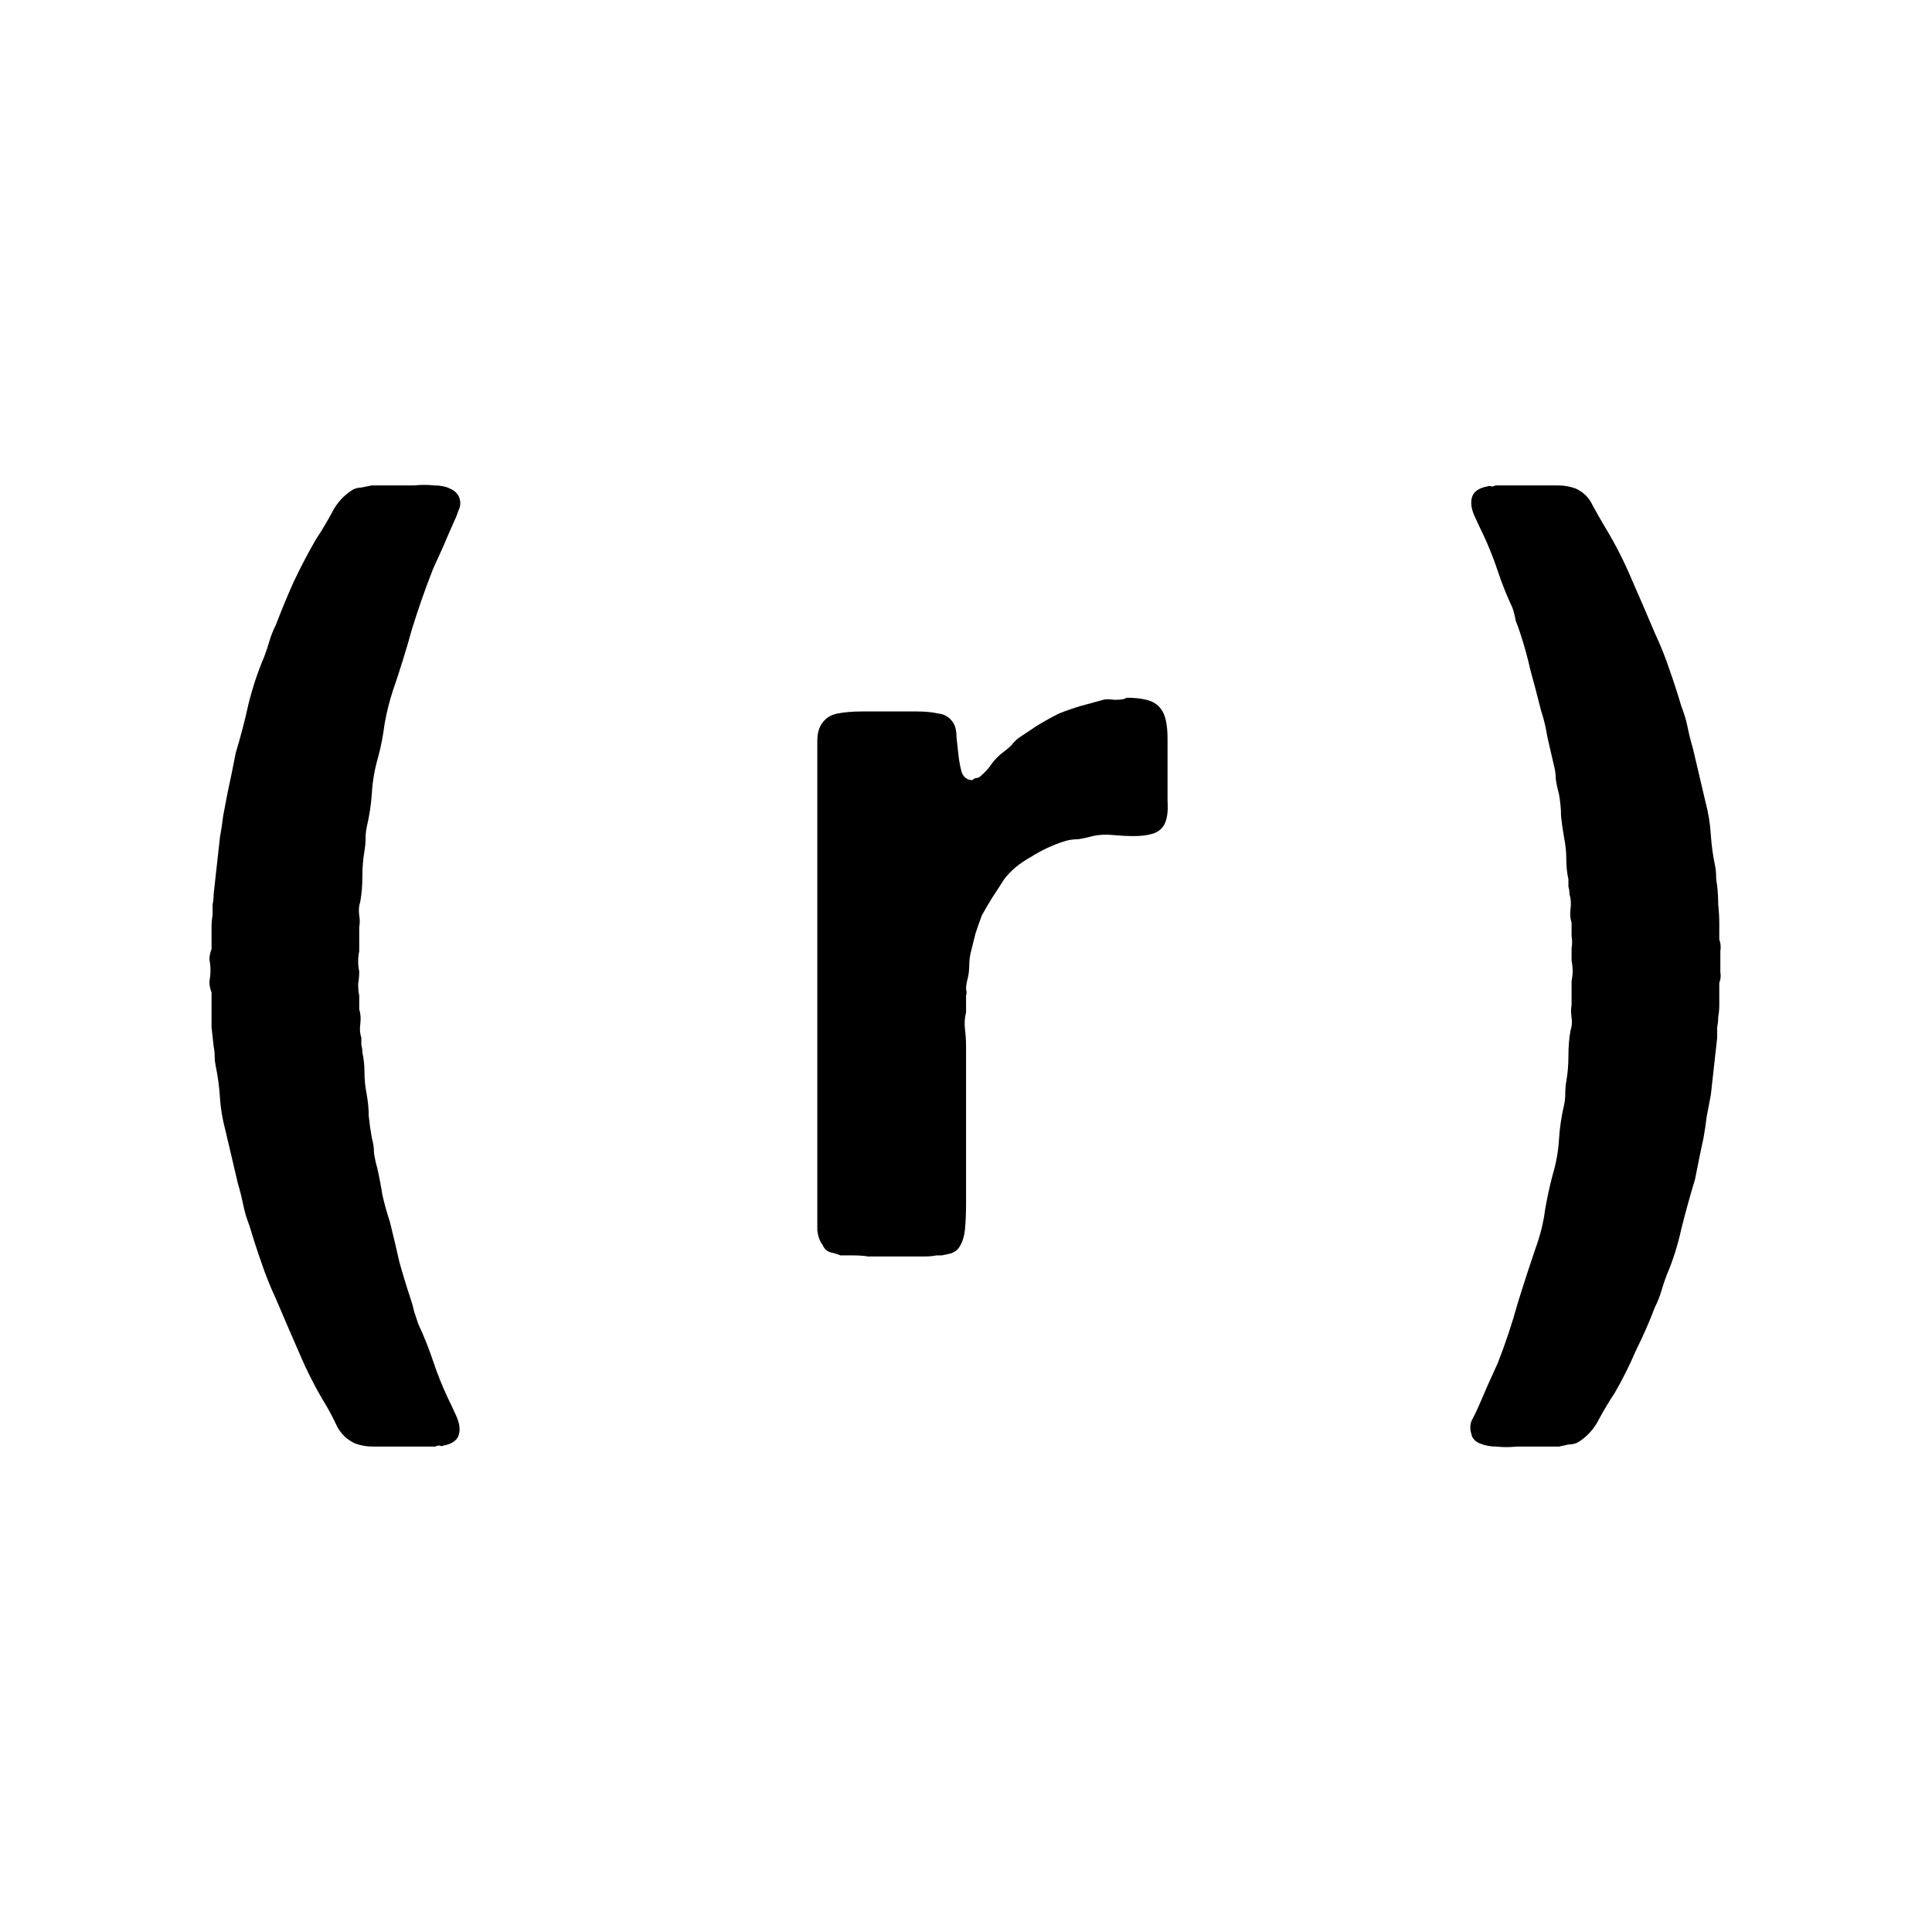
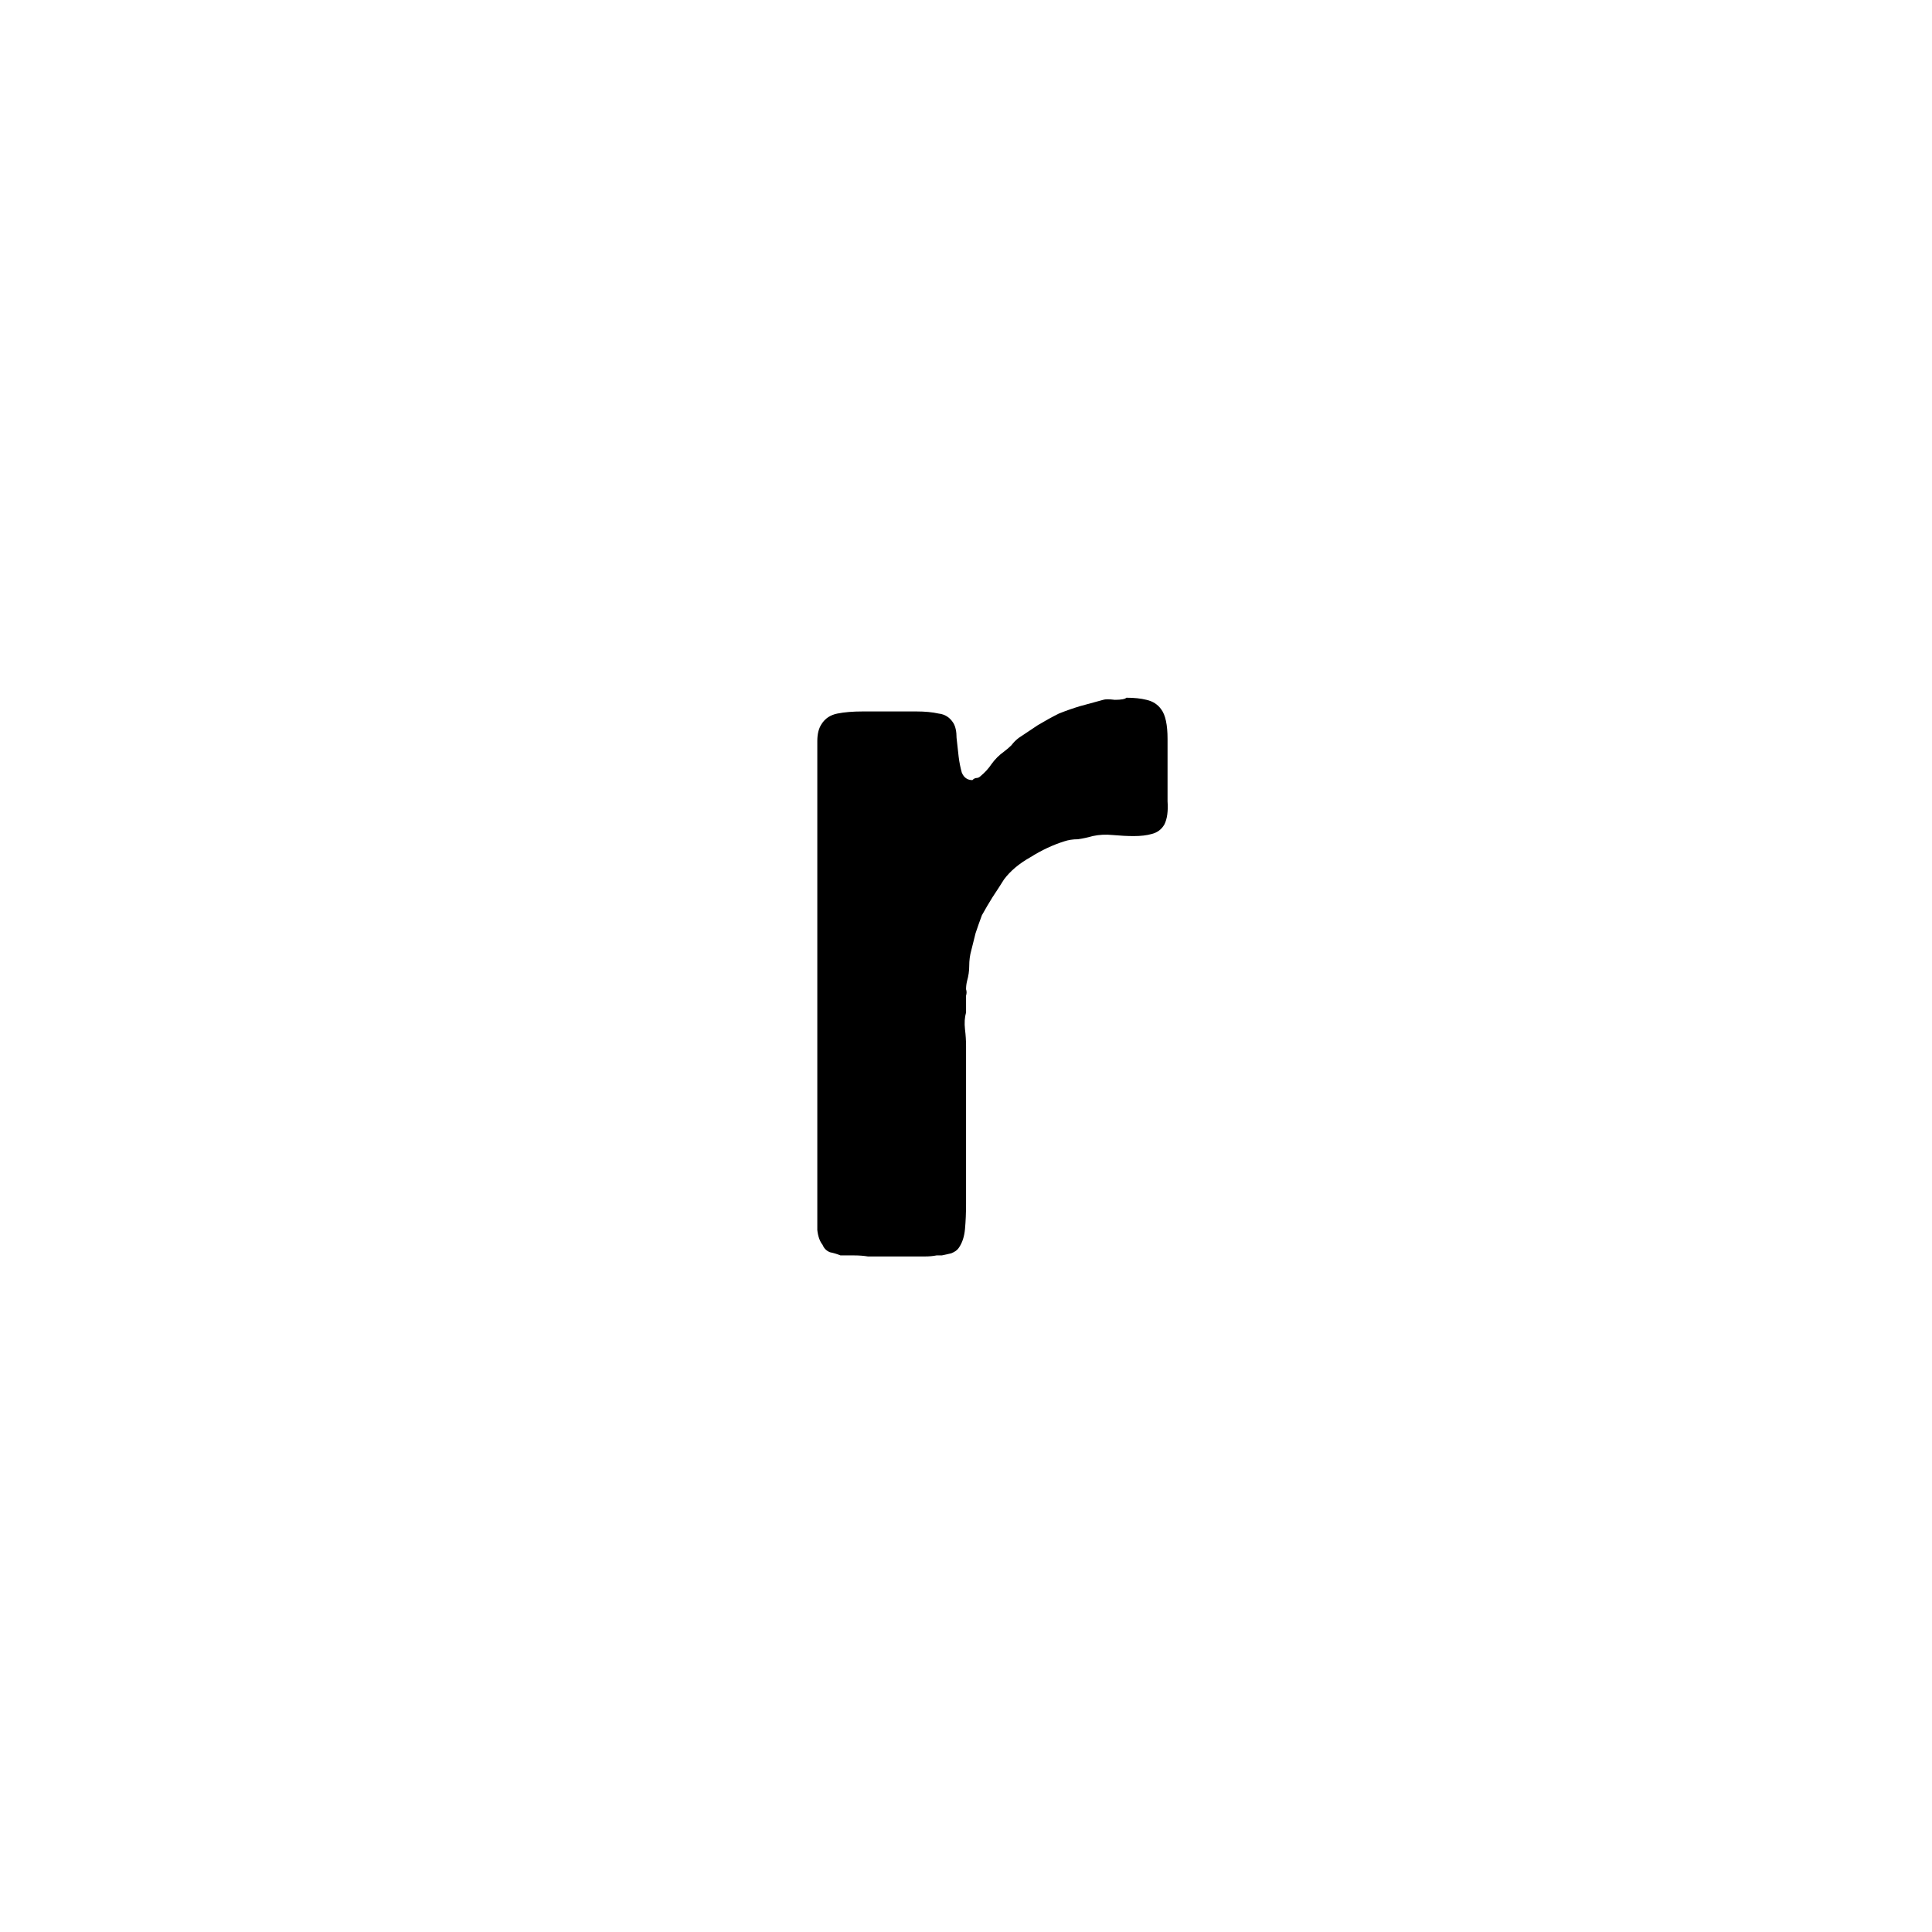
<svg xmlns="http://www.w3.org/2000/svg" width="1024" height="1024" viewBox="0 0 1024 1024" fill="none">
  <style>
  * {
    fill: black;
  }
  @media (prefers-color-scheme: dark) {
    * {
      fill: white;
    }
  }
</style>
-   <path d="M112.118 525.996C111.373 524.13 111 522.263 111 520.397C111.373 518.158 111.559 516.105 111.559 514.239C111.559 512.373 111.373 510.507 111 508.641C111 506.775 111.373 504.909 112.118 503.043V497.445C112.118 495.578 112.118 493.526 112.118 491.287C112.118 489.047 112.305 486.994 112.677 485.128C112.677 483.262 112.677 481.396 112.677 479.53C113.05 477.664 113.237 475.798 113.237 473.932L116.591 443.701C117.337 439.596 117.896 435.864 118.269 432.505C119.014 428.773 119.76 424.854 120.505 420.749C121.251 417.39 121.997 413.844 122.742 410.112C123.488 406.38 124.233 402.648 124.979 398.915C127.588 390.332 129.825 381.748 131.688 373.164C133.925 364.206 136.721 355.809 140.076 347.971C141.194 344.986 142.126 342.187 142.871 339.574C143.617 336.962 144.735 334.162 146.226 331.177C149.208 323.339 152.377 315.688 155.732 308.224C159.459 300.386 163.373 292.922 167.474 285.831C170.456 281.352 173.251 276.687 175.861 271.835C178.47 266.61 182.198 262.505 187.044 259.519C188.535 258.773 190.026 258.4 191.517 258.4C193.381 258.026 195.245 257.653 197.108 257.28H209.41C212.392 257.28 215.747 257.28 219.474 257.28C223.202 256.907 226.743 256.907 230.098 257.28C233.453 257.28 236.248 257.84 238.485 258.959C241.094 260.079 242.772 261.758 243.517 263.998C244.263 266.237 244.077 268.476 242.958 270.716C242.213 272.955 241.467 274.821 240.722 276.314C238.858 280.419 236.994 284.711 235.13 289.19C233.266 293.295 231.403 297.401 229.539 301.506C225.438 311.956 221.711 322.593 218.356 333.416C215.374 344.239 212.019 355.063 208.291 365.886C206.427 371.484 204.936 377.456 203.818 383.8C203.073 389.772 201.954 395.557 200.463 401.155C198.599 407.499 197.481 413.844 197.108 420.189C196.736 426.16 195.804 432.318 194.313 438.663C193.94 440.529 193.753 442.582 193.753 444.821C193.753 446.687 193.567 448.74 193.194 450.979C192.449 455.085 192.076 459.563 192.076 464.415C192.076 469.267 191.703 473.745 190.958 477.851C190.212 480.09 190.026 482.516 190.399 485.128C190.771 487.368 190.771 489.42 190.399 491.287V504.162C189.653 507.895 189.653 511.44 190.399 514.799C190.399 517.038 190.212 519.278 189.839 521.517C189.839 523.756 190.026 525.809 190.399 527.675V534.953C191.144 537.192 191.331 539.805 190.958 542.79C190.585 545.403 190.771 547.829 191.517 550.068C191.517 551.561 191.517 552.867 191.517 553.987C191.89 555.106 192.076 556.413 192.076 557.906C192.822 561.265 193.194 564.81 193.194 568.542C193.194 572.274 193.567 576.007 194.313 579.739C195.058 583.844 195.431 587.763 195.431 591.495C195.804 595.227 196.363 599.146 197.108 603.251C197.854 605.864 198.227 608.476 198.227 611.089C198.599 613.701 199.159 616.314 199.904 618.926C201.022 623.778 201.954 628.63 202.7 633.482C203.818 638.334 205.123 642.999 206.614 647.477C208.478 654.942 210.155 662.033 211.646 668.751C213.51 675.469 215.56 682.187 217.797 688.905C218.542 691.144 219.101 693.196 219.474 695.063C220.22 697.302 220.965 699.541 221.711 701.78C224.693 708.125 227.302 714.656 229.539 721.374C231.775 728.092 234.385 734.624 237.367 740.968C238.485 743.207 239.976 746.38 241.84 750.485C243.704 754.591 244.077 758.136 242.958 761.122C241.84 763.734 239.231 765.414 235.13 766.16C234.385 766.533 233.639 766.533 232.894 766.16C232.148 766.16 231.403 766.347 230.657 766.72H208.291C204.564 766.72 201.022 766.72 197.667 766.72C194.313 766.72 191.144 766.16 188.162 765.041C184.062 763.175 180.893 760.189 178.657 756.083C176.793 751.978 174.743 748.059 172.506 744.327C167.287 735.743 162.628 726.599 158.527 716.896C154.427 707.565 150.327 698.048 146.226 688.345C143.244 682 140.635 675.469 138.398 668.751C136.162 662.406 134.111 656.061 132.248 649.717C130.756 645.985 129.638 642.252 128.893 638.52C128.147 634.788 127.215 631.056 126.097 627.324L119.387 598.773C117.896 593.175 116.964 587.576 116.591 581.978C116.219 576.007 115.473 570.408 114.355 565.183C113.982 563.317 113.796 561.638 113.796 560.145C113.796 558.279 113.609 556.413 113.237 554.547C112.864 551.188 112.491 547.829 112.118 544.47C112.118 541.111 112.118 537.752 112.118 534.393V525.996Z" fill="black" />
  <path d="M597.019 369.805C601.12 369.805 604.661 370.178 607.643 370.924C610.998 371.671 613.607 373.35 615.471 375.963C617.708 378.948 618.826 384.173 618.826 391.638C618.826 398.729 618.826 405.074 618.826 410.672C618.826 414.777 618.826 419.442 618.826 424.667C619.199 429.892 618.64 433.998 617.149 436.984C615.658 439.596 613.421 441.276 610.439 442.022C607.83 442.768 604.661 443.142 600.933 443.142C597.579 443.142 593.851 442.955 589.751 442.582C586.023 442.209 582.482 442.395 579.127 443.142C576.517 443.888 573.908 444.448 571.299 444.821C568.689 444.821 566.266 445.194 564.03 445.941C558.066 447.807 552.101 450.606 546.137 454.338C540.173 457.697 535.513 461.616 532.159 466.094C530.295 469.08 528.245 472.252 526.008 475.611C524.144 478.597 522.28 481.769 520.416 485.128C519.298 488.114 518.18 491.286 517.062 494.645C516.316 497.631 515.571 500.617 514.825 503.603C514.08 506.215 513.707 509.014 513.707 512C513.707 514.613 513.334 517.225 512.588 519.838C512.216 521.33 512.029 522.823 512.029 524.316C512.402 525.436 512.402 526.555 512.029 527.675V536.632C511.284 539.245 511.097 542.231 511.47 545.589C511.843 548.575 512.029 551.561 512.029 554.547V637.96C512.029 642.812 511.843 647.291 511.47 651.396C511.097 655.502 509.979 658.861 508.115 661.473C507.37 662.593 506.065 663.526 504.201 664.272C502.71 664.645 501.033 665.019 499.169 665.392H496.373C494.509 665.765 492.459 665.952 490.223 665.952C487.986 665.952 485.936 665.952 484.072 665.952H460.029C457.792 665.578 455.369 665.392 452.76 665.392C450.523 665.392 448.1 665.392 445.491 665.392C443.627 664.645 441.763 664.086 439.9 663.712C438.036 662.966 436.731 661.66 435.986 659.794C434.495 657.928 433.563 655.315 433.19 651.956C433.19 648.224 433.19 644.492 433.19 640.76V403.394C433.19 399.662 433.19 396.116 433.19 392.757C433.19 389.025 433.935 386.04 435.426 383.8C437.29 380.814 440.086 378.948 443.814 378.202C447.541 377.456 452.014 377.082 457.233 377.082H485.75C490.223 377.082 494.137 377.456 497.492 378.202C500.846 378.575 503.456 380.255 505.32 383.24C506.438 385.106 506.997 387.719 506.997 391.078C507.37 394.437 507.743 397.796 508.115 401.155C508.488 404.14 509.047 406.94 509.793 409.552C510.911 412.165 512.775 413.471 515.384 413.471C516.13 412.724 516.875 412.351 517.621 412.351C518.366 412.351 519.112 411.978 519.857 411.232C522.094 409.366 523.958 407.313 525.449 405.074C527.313 402.461 529.549 400.222 532.159 398.356C533.65 397.236 534.954 396.116 536.073 394.997C537.191 393.504 538.496 392.198 539.987 391.078C543.341 388.839 546.696 386.599 550.051 384.36C553.779 382.121 557.506 380.068 561.234 378.202C564.962 376.709 568.689 375.403 572.417 374.283C576.517 373.164 580.618 372.044 584.718 370.924C585.836 370.551 587.887 370.551 590.869 370.924C594.224 370.924 596.274 370.551 597.019 369.805Z" fill="black" />
-   <path d="M911.255 498.004C912 499.87 912.186 501.923 911.814 504.162C911.814 506.029 911.814 507.895 911.814 509.761C911.814 511.627 911.814 513.493 911.814 515.359C912.186 517.225 912 519.091 911.255 520.957V526.555C911.255 528.422 911.255 530.474 911.255 532.714C911.255 534.953 911.068 537.005 910.695 538.872C910.695 540.738 910.509 542.604 910.136 544.47C910.136 546.336 910.136 548.202 910.136 550.068L906.781 580.299C906.036 584.404 905.29 588.323 904.545 592.055C904.172 595.414 903.613 599.146 902.867 603.251C902.122 606.61 901.376 610.156 900.631 613.888C899.885 617.62 899.14 621.352 898.394 625.085C895.785 633.668 893.362 642.439 891.125 651.396C889.261 659.98 886.652 668.191 883.297 676.029C882.179 679.014 881.247 681.813 880.502 684.426C879.756 687.038 878.638 689.838 877.147 692.823C874.165 700.661 870.81 708.312 867.082 715.776C863.727 723.614 860 731.078 855.899 738.169C852.917 742.648 850.121 747.313 847.512 752.165C844.903 757.39 841.175 761.495 836.329 764.481C834.838 765.227 833.161 765.6 831.297 765.6C829.806 765.974 828.128 766.347 826.264 766.72H813.963C810.981 766.72 807.626 766.72 803.899 766.72C800.171 767.093 796.63 767.093 793.275 766.72C789.92 766.72 786.938 766.16 784.329 765.041C781.719 763.921 780.228 762.242 779.855 760.002C779.11 757.763 779.11 755.524 779.855 753.284C780.974 751.045 781.906 749.179 782.651 747.686C784.515 743.581 786.379 739.289 788.243 734.81C790.106 730.705 791.97 726.599 793.834 722.494C797.934 712.044 801.476 701.407 804.458 690.584C807.813 679.761 811.354 668.937 815.082 658.114C816.945 652.516 818.25 646.731 818.996 640.76C820.114 634.415 821.419 628.443 822.91 622.845C824.773 616.501 825.892 610.342 826.264 604.371C826.637 598.026 827.569 591.682 829.06 585.337C829.433 583.471 829.619 581.605 829.619 579.739C829.619 577.499 829.806 575.26 830.179 573.021C830.924 568.915 831.297 564.437 831.297 559.585C831.297 554.733 831.67 550.255 832.415 546.149C833.161 543.91 833.347 541.671 832.974 539.431C832.601 536.819 832.601 534.58 832.974 532.714V519.838C833.72 516.479 833.72 512.933 832.974 509.201C832.974 506.962 832.974 504.722 832.974 502.483C833.347 500.244 833.347 498.191 832.974 496.325V489.047C832.229 486.808 832.042 484.382 832.415 481.769C832.788 478.784 832.601 476.171 831.856 473.932C831.856 472.439 831.67 471.133 831.297 470.013C831.297 468.894 831.297 467.587 831.297 466.094C830.551 462.735 830.179 459.19 830.179 455.458C830.179 451.726 829.806 447.993 829.06 444.261C828.315 440.156 827.756 436.237 827.383 432.505C827.383 428.773 827.01 424.854 826.264 420.749C825.519 418.136 824.96 415.524 824.587 412.911C824.587 410.299 824.214 407.686 823.469 405.074C822.35 400.222 821.232 395.37 820.114 390.518C819.368 385.666 818.25 381.001 816.759 376.522C814.895 369.058 813.031 361.967 811.168 355.249C809.676 348.531 807.813 341.813 805.576 335.095C804.831 332.856 804.085 330.804 803.34 328.937C802.967 326.698 802.408 324.459 801.662 322.22C798.68 315.875 796.071 309.344 793.834 302.626C791.597 295.908 788.988 289.376 786.006 283.032C784.888 280.793 783.397 277.62 781.533 273.515C779.669 269.409 779.296 265.864 780.415 262.878C781.533 260.266 784.142 258.586 788.243 257.84C788.988 257.467 789.734 257.467 790.479 257.84C791.225 257.84 791.97 257.653 792.716 257.28H815.082C818.809 257.28 822.35 257.28 825.705 257.28C829.06 257.28 832.229 257.84 835.211 258.959C839.311 260.825 842.293 263.811 844.157 267.917C846.394 272.022 848.63 275.941 850.867 279.673C856.086 288.257 860.745 297.401 864.845 307.104C868.946 316.435 873.046 325.952 877.147 335.655C880.129 342 882.738 348.531 884.975 355.249C887.211 361.594 889.261 367.939 891.125 374.283C892.616 378.015 893.735 381.748 894.48 385.48C895.226 389.212 896.158 392.944 897.276 396.676L903.986 425.227C905.477 430.825 906.409 436.61 906.781 442.582C907.154 448.18 907.9 453.592 909.018 458.817C909.391 460.683 909.577 462.549 909.577 464.415C909.577 465.908 909.764 467.587 910.136 469.453C910.509 472.812 910.695 476.171 910.695 479.53C911.068 482.889 911.255 486.248 911.255 489.607V498.004Z" fill="black" />
</svg>